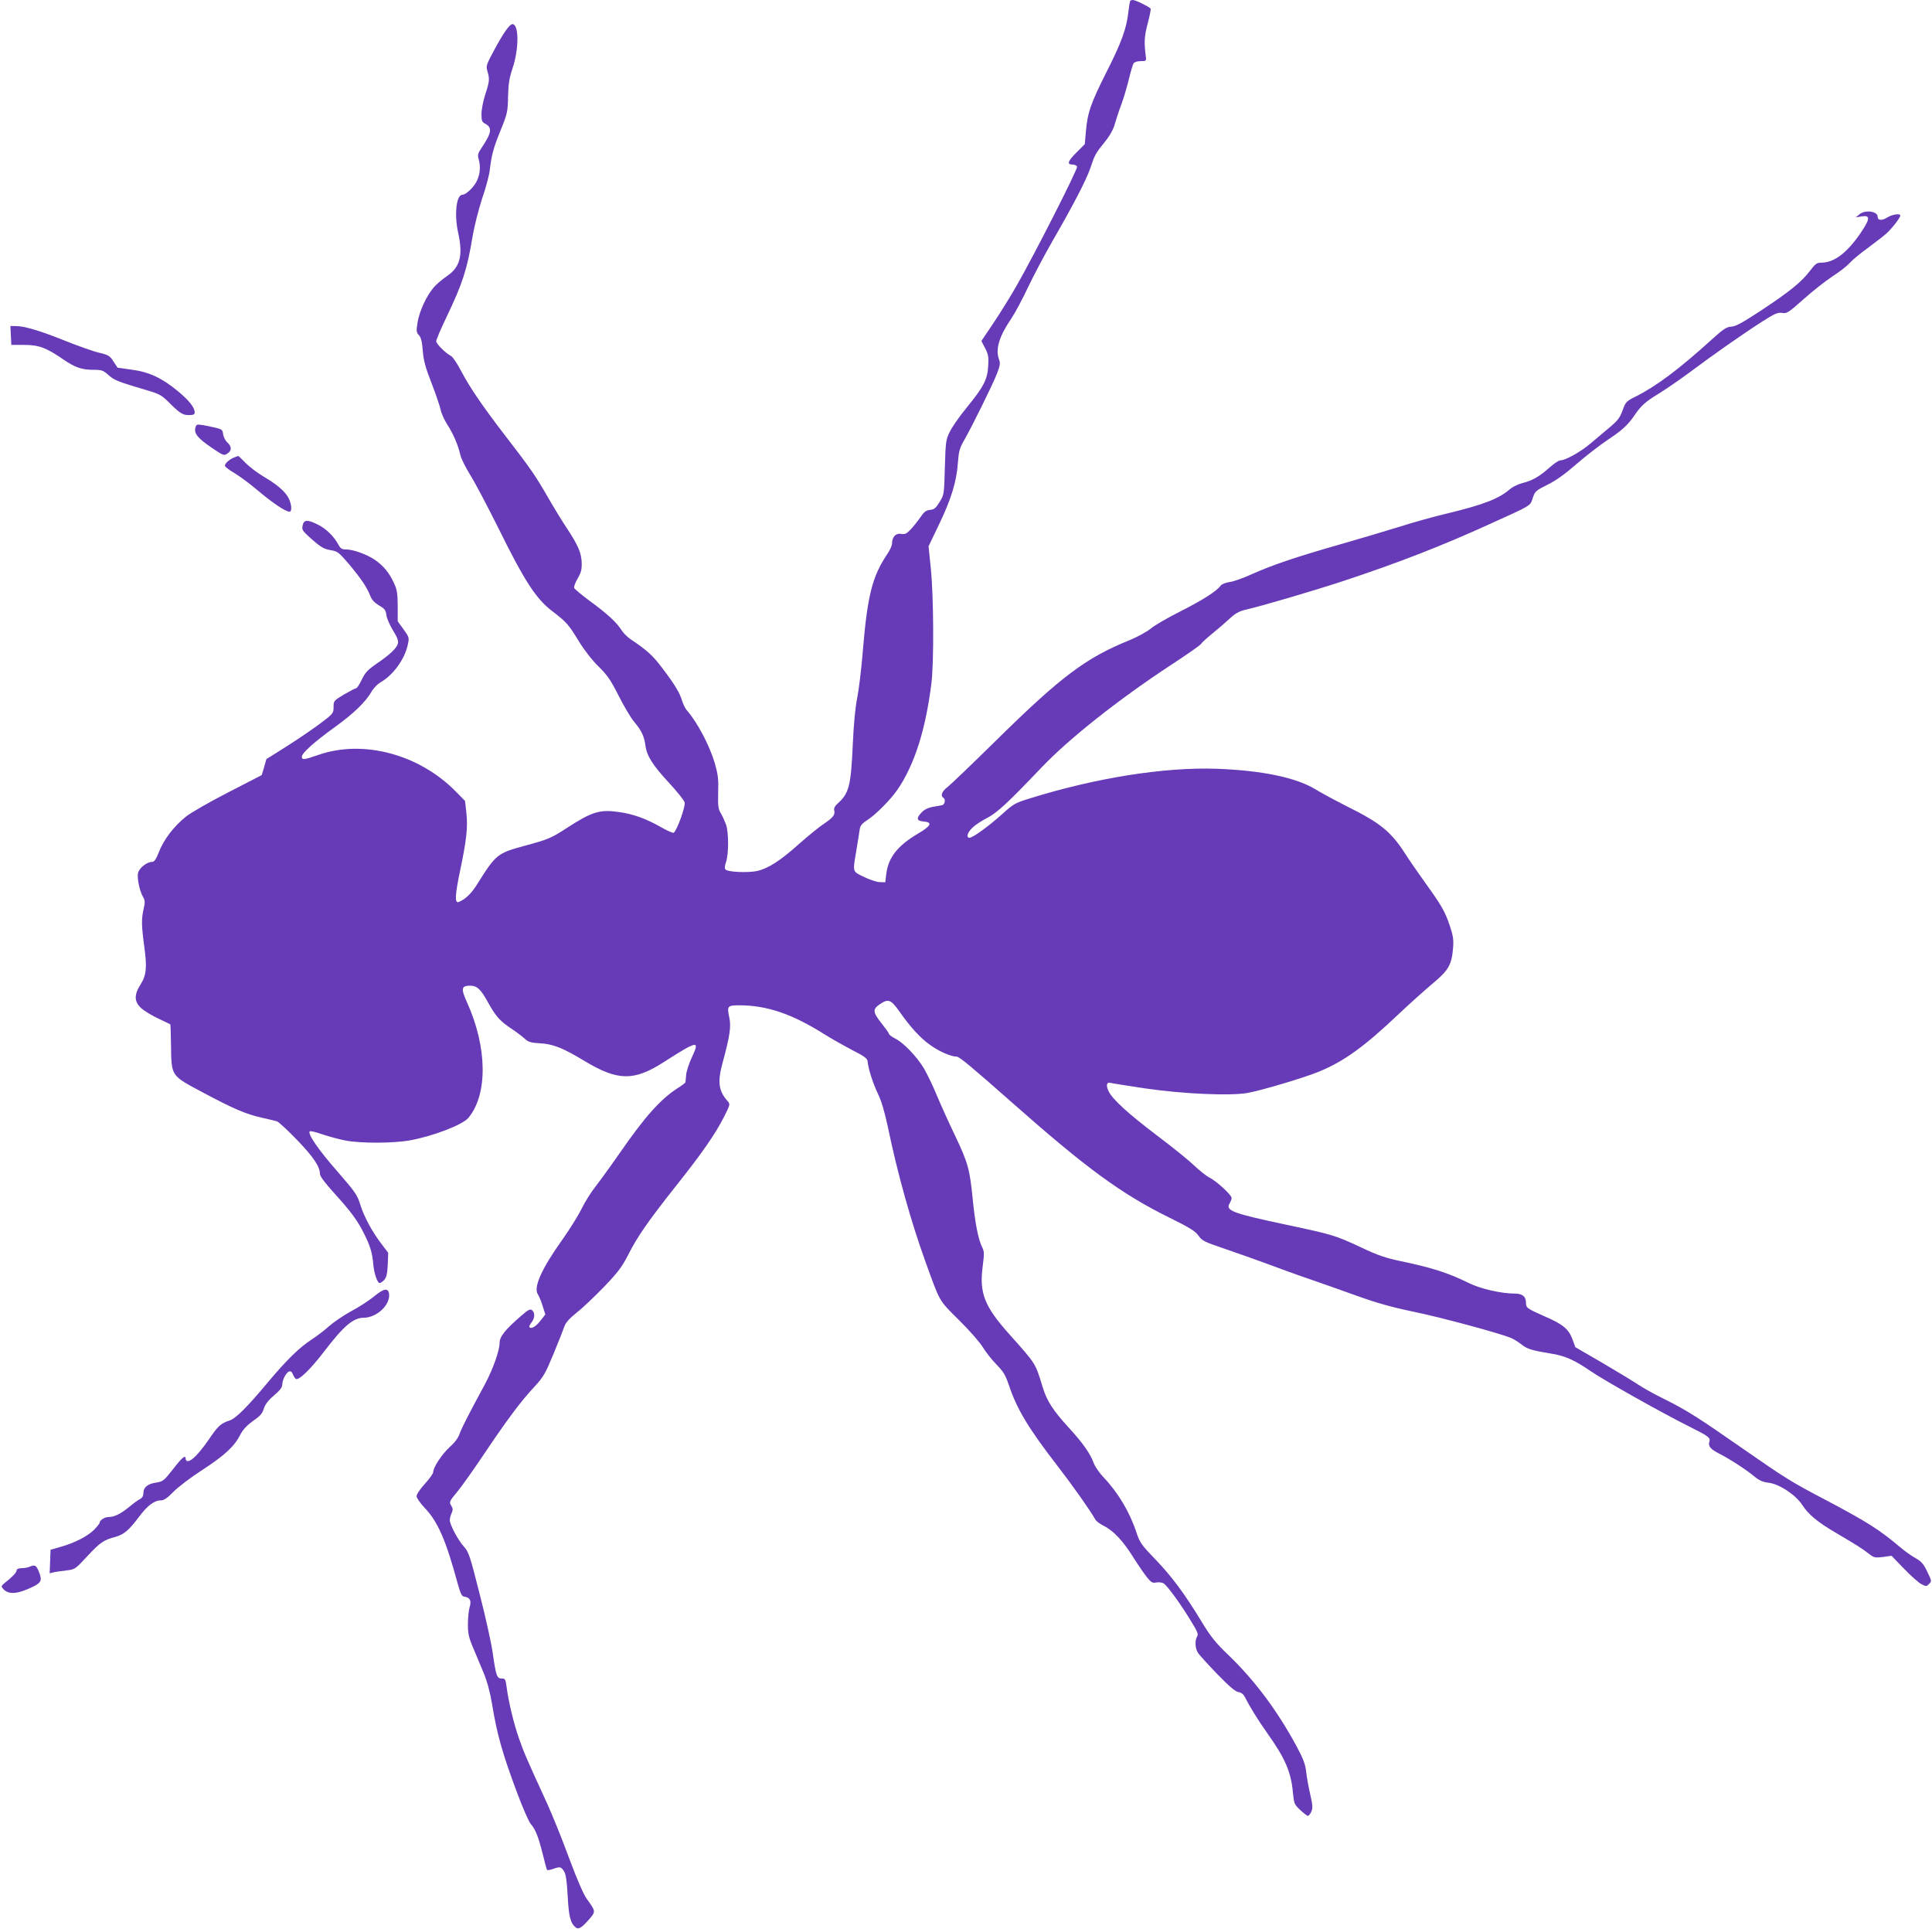
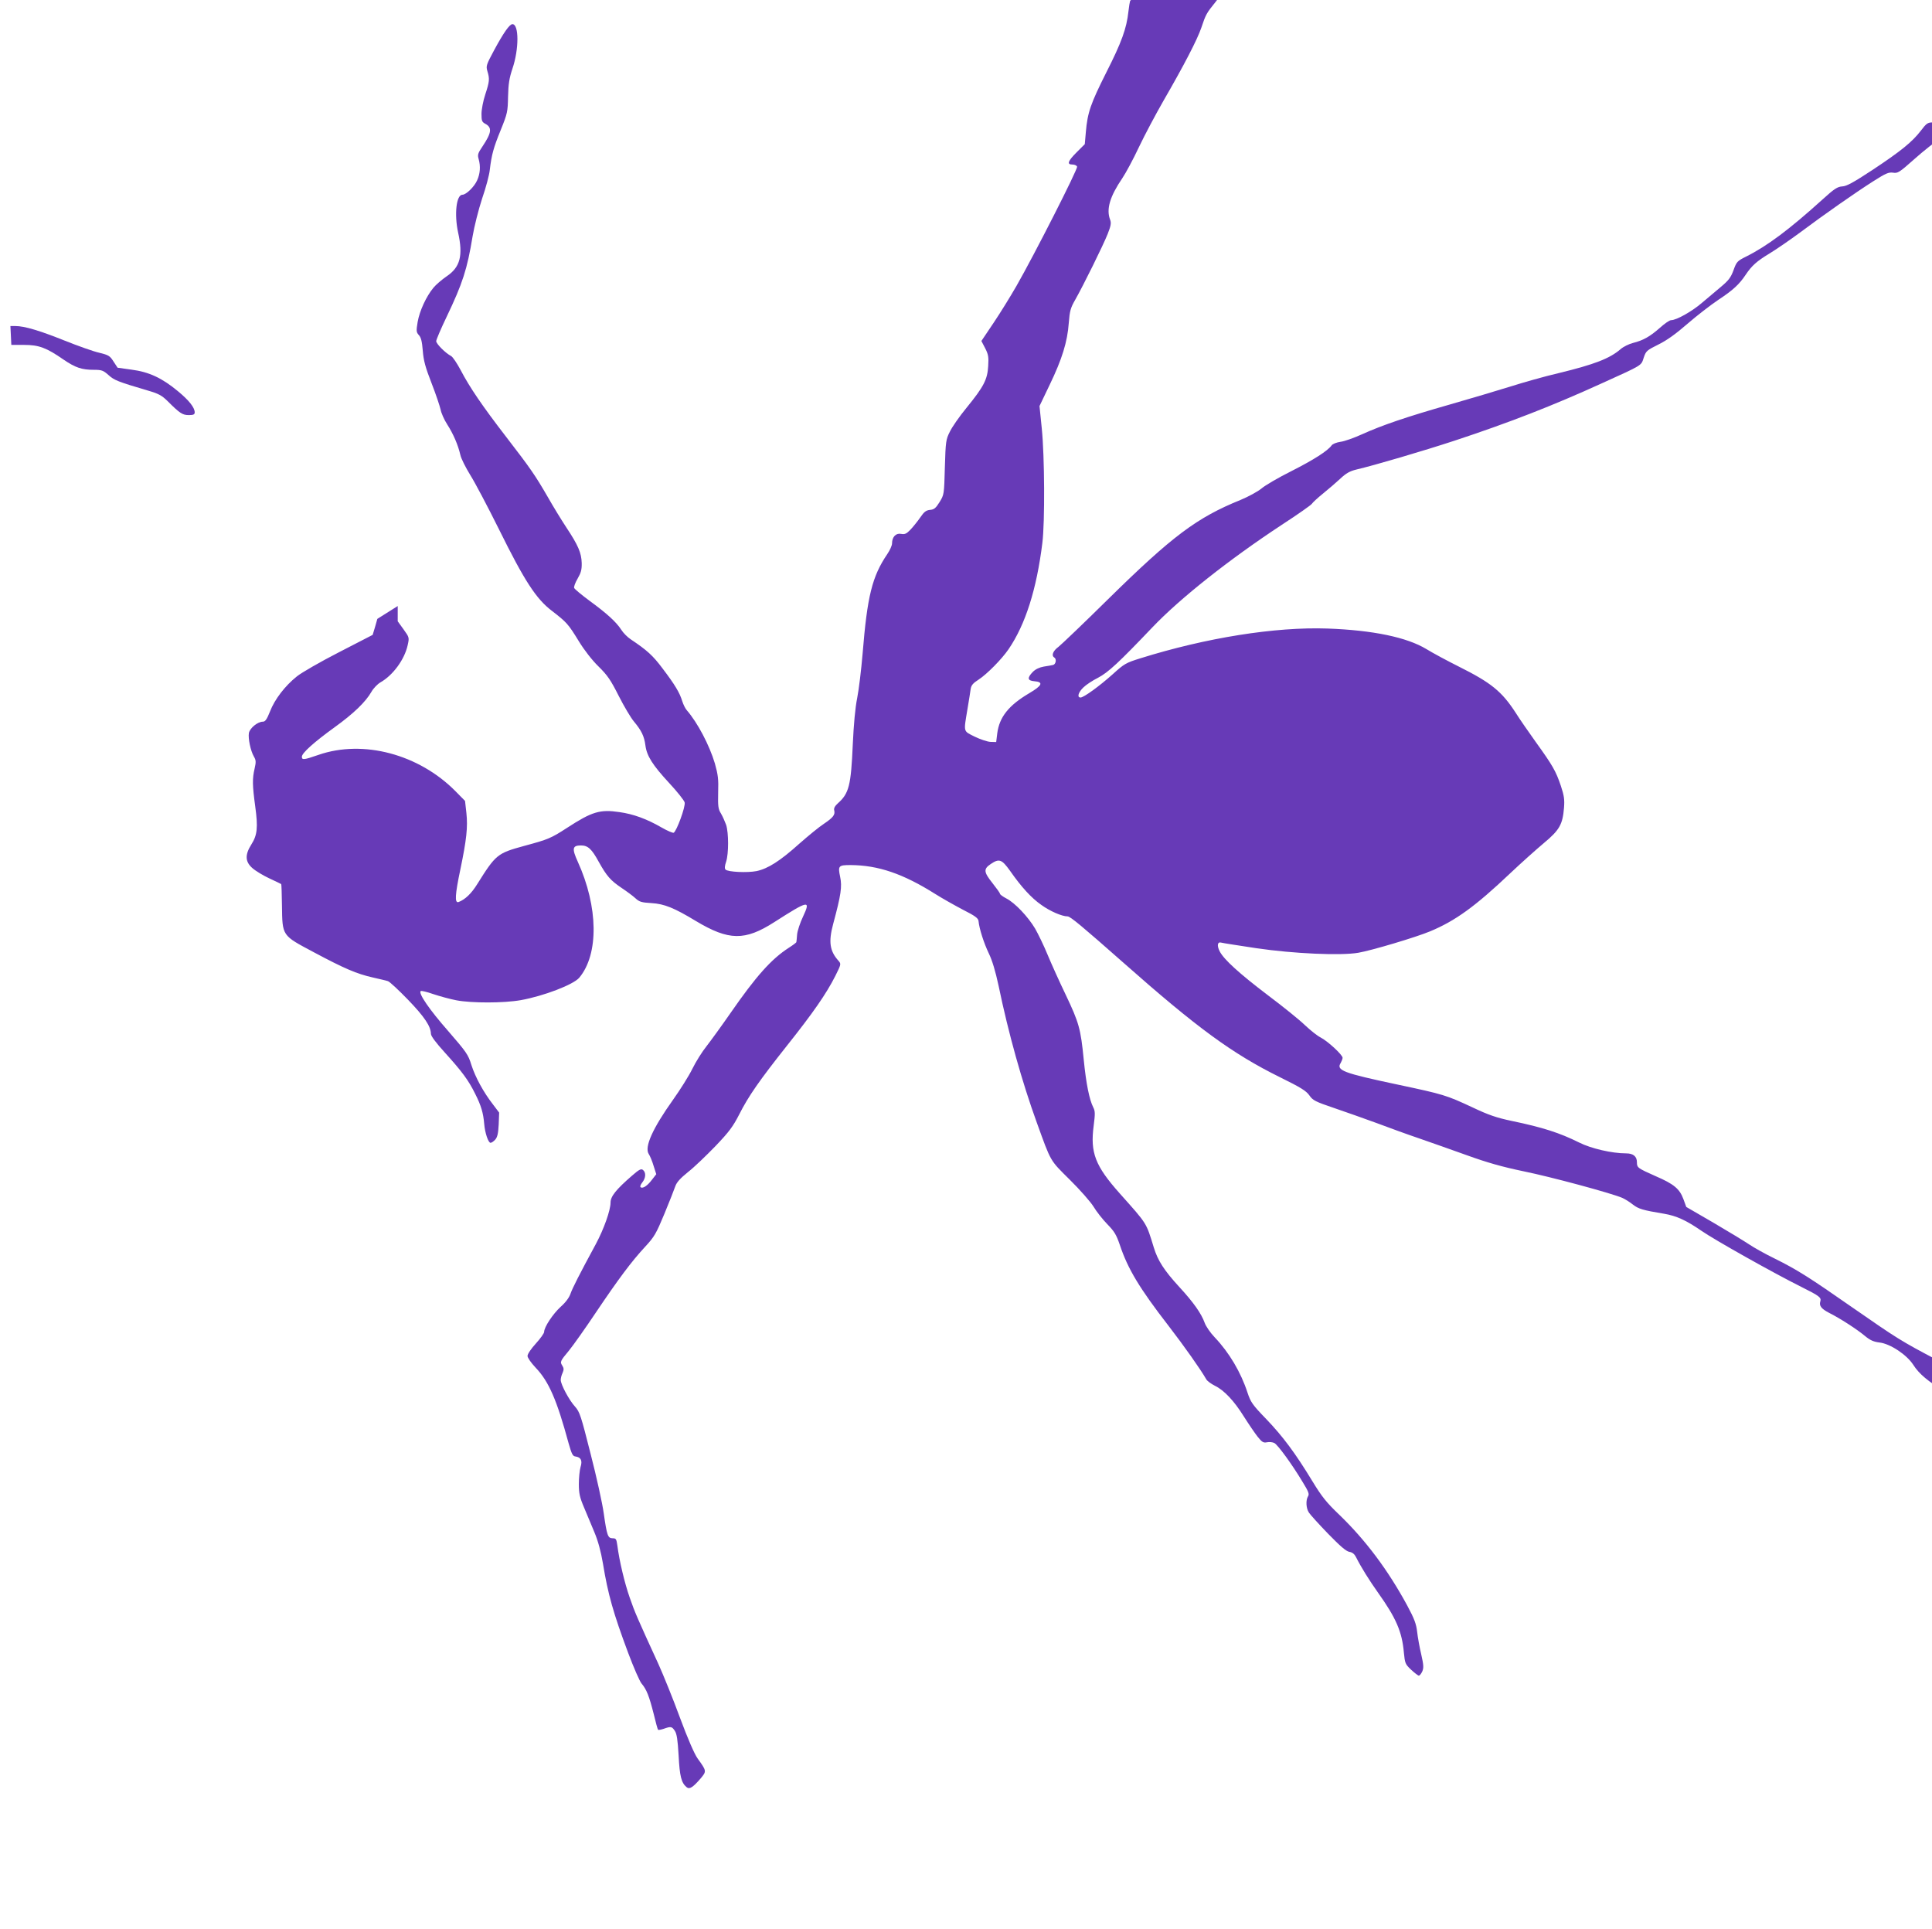
<svg xmlns="http://www.w3.org/2000/svg" version="1.0" width="1280pt" height="1278pt" viewBox="0 0 1280 1278" preserveAspectRatio="xMidYMid meet">
  <g transform="translate(0,1278) scale(0.1,-0.1)" fill="#673ab7" stroke="none">
-     <path d="M7487 12773 c-2 -5 -7 -36 -11 -70 -12 -111 -45 -203 -146 -402 -104 -207 -125 -266 -136 -396 l-7 -80 -54 -54 c-59 -59 -66 -81 -28 -81 14 0 28 -6 31 -14 6 -15 -284 -585 -402 -791 -38 -66 -105 -175 -150 -242 l-82 -122 25 -48 c21 -41 24 -58 20 -119 -5 -88 -29 -135 -143 -275 -47 -57 -97 -129 -111 -159 -26 -51 -28 -65 -33 -235 -5 -181 -5 -182 -35 -231 -25 -40 -36 -50 -64 -52 -26 -3 -39 -13 -64 -50 -18 -26 -47 -62 -65 -81 -27 -28 -37 -32 -62 -28 -34 7 -60 -20 -60 -63 0 -14 -14 -45 -31 -70 -101 -149 -133 -278 -164 -660 -9 -107 -25 -240 -36 -295 -13 -64 -23 -174 -29 -305 -12 -275 -25 -326 -99 -392 -20 -18 -28 -33 -24 -47 7 -29 -7 -47 -69 -89 -31 -20 -104 -80 -163 -132 -127 -114 -207 -165 -283 -181 -62 -12 -189 -6 -205 10 -7 7 -6 24 4 53 17 53 17 189 0 243 -8 22 -23 56 -34 75 -19 30 -21 48 -19 140 3 89 -1 118 -22 193 -36 120 -114 269 -186 352 -10 11 -23 38 -30 60 -17 56 -48 108 -130 216 -65 87 -103 121 -212 194 -21 14 -49 42 -62 63 -33 51 -94 107 -209 191 -54 40 -100 78 -103 86 -3 7 7 35 23 62 22 38 28 59 27 103 -2 67 -23 117 -102 236 -33 50 -88 140 -122 200 -84 145 -114 189 -276 399 -161 209 -243 330 -302 443 -24 45 -52 87 -63 93 -38 20 -99 81 -99 99 0 9 31 82 69 161 106 222 136 314 172 533 11 65 39 177 63 250 25 72 48 158 51 191 12 100 24 145 73 265 44 109 46 120 48 220 2 84 8 122 29 185 44 129 44 295 0 295 -19 0 -59 -57 -121 -172 -52 -97 -55 -105 -45 -139 16 -52 14 -69 -14 -155 -14 -42 -25 -100 -25 -129 0 -45 3 -53 25 -65 47 -25 42 -60 -19 -151 -30 -44 -33 -55 -25 -82 14 -49 10 -98 -10 -142 -19 -43 -73 -95 -97 -95 -41 0 -55 -130 -29 -250 34 -153 14 -230 -75 -290 -32 -22 -72 -56 -89 -77 -47 -57 -91 -152 -104 -226 -10 -60 -9 -68 8 -87 15 -16 21 -43 26 -103 5 -65 17 -110 58 -215 29 -74 55 -153 60 -175 4 -23 24 -68 44 -99 40 -62 72 -136 87 -202 5 -24 35 -83 65 -132 31 -49 116 -210 190 -359 170 -344 247 -463 353 -543 97 -75 107 -86 178 -202 35 -57 86 -123 129 -165 60 -59 81 -90 134 -195 35 -69 80 -145 101 -170 50 -60 68 -97 76 -158 9 -70 47 -130 158 -250 53 -57 99 -115 102 -128 7 -27 -54 -193 -73 -201 -6 -2 -42 13 -80 35 -97 56 -186 89 -280 102 -128 19 -181 3 -347 -105 -105 -68 -123 -76 -283 -119 -179 -49 -188 -57 -311 -253 -39 -63 -80 -102 -124 -119 -27 -9 -23 50 12 216 41 197 50 280 40 374 l-9 80 -63 64 c-242 245 -611 344 -908 241 -98 -34 -110 -35 -110 -12 0 24 80 96 217 195 126 91 205 167 244 235 13 23 40 51 59 62 83 47 160 151 181 247 11 50 11 51 -27 104 l-39 54 0 101 c-1 86 -4 108 -26 155 -32 68 -68 111 -125 151 -53 36 -144 69 -191 69 -28 0 -37 6 -51 32 -30 55 -82 106 -135 132 -70 35 -94 34 -102 -5 -6 -28 -2 -35 50 -82 72 -64 89 -74 142 -83 38 -6 50 -15 113 -89 83 -99 121 -156 142 -210 11 -29 28 -47 59 -66 38 -22 45 -31 49 -65 3 -21 23 -67 44 -101 28 -45 37 -69 32 -86 -7 -31 -54 -75 -141 -134 -58 -40 -75 -58 -98 -105 -15 -32 -32 -58 -38 -58 -6 0 -42 -19 -80 -41 -68 -41 -69 -42 -69 -83 0 -41 -2 -44 -87 -108 -49 -37 -149 -105 -223 -152 l-135 -85 -15 -53 -16 -53 -223 -115 c-123 -63 -248 -135 -279 -160 -79 -63 -147 -152 -178 -232 -21 -53 -32 -68 -47 -68 -35 0 -86 -42 -93 -75 -6 -36 11 -118 33 -156 14 -24 15 -35 5 -79 -16 -68 -15 -111 4 -252 19 -139 14 -189 -26 -252 -43 -68 -41 -114 7 -156 20 -18 71 -49 112 -68 42 -20 77 -36 79 -38 2 -1 4 -64 5 -140 3 -206 -2 -198 210 -311 204 -109 286 -144 393 -168 43 -10 88 -20 99 -24 11 -3 71 -59 133 -123 109 -113 151 -176 152 -226 0 -15 33 -59 93 -125 113 -125 155 -181 200 -272 40 -79 54 -128 60 -200 5 -60 27 -125 42 -125 7 0 20 9 31 21 14 16 20 40 23 100 l3 79 -40 53 c-64 82 -118 182 -144 263 -21 69 -33 85 -155 226 -123 140 -197 248 -181 263 4 4 41 -5 84 -20 42 -14 111 -33 153 -41 100 -19 313 -19 426 1 151 27 350 103 388 149 130 156 126 469 -10 768 -40 88 -36 108 21 108 46 0 71 -23 117 -107 54 -97 79 -125 153 -175 33 -22 75 -53 91 -68 26 -24 40 -28 106 -32 86 -5 151 -32 295 -119 217 -130 324 -132 519 -7 228 146 243 149 190 36 -19 -40 -37 -94 -39 -118 -2 -25 -4 -48 -5 -51 -1 -3 -23 -20 -50 -37 -116 -75 -216 -187 -386 -432 -59 -85 -131 -184 -159 -220 -29 -36 -71 -103 -94 -150 -23 -47 -81 -139 -128 -205 -134 -188 -191 -313 -161 -359 8 -12 23 -47 32 -78 l18 -56 -28 -36 c-31 -41 -60 -60 -75 -51 -6 4 -2 17 10 32 24 30 26 66 5 83 -12 10 -25 4 -73 -38 -105 -91 -142 -137 -142 -178 0 -51 -44 -175 -97 -274 -112 -207 -154 -290 -168 -329 -9 -27 -33 -59 -66 -88 -51 -47 -109 -134 -109 -166 0 -9 -25 -44 -55 -77 -31 -34 -55 -69 -55 -82 0 -12 23 -45 54 -78 87 -91 140 -213 218 -500 20 -70 27 -86 45 -88 37 -5 48 -27 34 -71 -6 -21 -11 -72 -11 -112 0 -61 6 -88 34 -154 18 -44 50 -118 69 -165 24 -57 43 -126 57 -209 33 -202 68 -326 167 -591 36 -96 76 -188 89 -203 33 -39 50 -83 80 -201 13 -55 26 -102 29 -105 3 -2 20 1 38 7 47 17 54 15 73 -14 13 -19 19 -60 25 -163 7 -138 18 -181 53 -210 19 -16 41 -2 93 58 40 48 40 49 -20 132 -21 29 -65 130 -117 270 -45 123 -110 283 -142 354 -139 303 -158 346 -191 442 -34 97 -69 244 -82 346 -6 42 -9 47 -31 47 -32 0 -38 18 -59 165 -9 66 -48 243 -87 394 -64 253 -72 278 -103 313 -39 42 -95 147 -95 177 0 11 5 32 12 46 9 21 9 31 0 46 -18 28 -17 31 43 103 30 37 109 149 176 249 152 226 238 341 327 437 63 68 74 88 129 220 33 80 65 161 72 182 9 26 32 52 84 94 40 31 121 109 182 172 91 95 117 131 157 209 62 123 135 227 318 458 171 215 260 343 319 460 39 78 39 80 22 100 -59 65 -68 126 -36 245 52 193 60 247 46 313 -15 72 -11 77 69 77 183 -1 348 -57 562 -192 46 -29 128 -75 183 -104 81 -41 101 -56 103 -75 5 -52 36 -147 68 -214 23 -47 44 -118 65 -215 65 -315 156 -639 253 -906 96 -265 85 -246 219 -379 67 -66 138 -147 157 -178 19 -32 60 -84 91 -116 47 -48 60 -70 83 -137 53 -159 129 -286 324 -538 101 -131 212 -288 249 -353 6 -11 32 -30 56 -42 62 -30 128 -100 194 -206 31 -49 72 -109 90 -132 29 -36 38 -42 62 -37 16 3 38 1 49 -5 23 -12 117 -141 186 -256 40 -65 47 -82 37 -97 -16 -26 -13 -80 6 -108 9 -14 66 -77 127 -140 81 -83 119 -116 141 -120 20 -3 34 -15 44 -35 33 -66 88 -154 147 -237 118 -166 158 -257 170 -395 7 -71 9 -77 48 -114 23 -21 46 -39 51 -39 6 0 16 13 23 28 10 24 9 42 -7 113 -11 46 -23 113 -27 149 -6 52 -18 86 -66 175 -127 234 -274 431 -449 600 -86 82 -117 121 -179 223 -115 189 -196 297 -306 412 -92 95 -103 112 -124 175 -44 135 -121 265 -217 366 -29 30 -59 74 -67 97 -22 61 -73 134 -167 236 -101 110 -143 175 -170 263 -51 166 -42 152 -224 356 -164 184 -198 271 -174 451 10 78 10 96 -3 121 -26 52 -47 155 -63 316 -20 204 -31 244 -119 429 -41 85 -95 205 -120 265 -25 61 -63 139 -83 174 -47 79 -134 171 -191 200 -23 12 -42 26 -42 31 0 5 -23 37 -50 71 -58 73 -60 93 -11 126 56 38 73 31 127 -44 76 -109 142 -181 208 -227 58 -42 137 -76 174 -76 18 0 98 -67 370 -307 486 -430 722 -603 1036 -758 140 -69 175 -91 196 -121 23 -33 38 -41 165 -84 77 -26 203 -71 280 -99 77 -29 203 -75 280 -101 77 -27 221 -77 320 -113 133 -48 231 -76 375 -106 182 -37 574 -143 651 -175 19 -8 51 -28 72 -45 38 -29 63 -37 207 -61 83 -14 147 -44 246 -112 86 -60 481 -282 664 -373 120 -60 133 -70 125 -96 -9 -29 7 -49 59 -76 70 -35 182 -107 236 -152 35 -29 57 -39 97 -44 71 -8 181 -81 224 -148 39 -61 99 -111 214 -179 143 -84 187 -112 226 -143 34 -27 41 -28 94 -22 l57 8 83 -86 c45 -47 97 -93 115 -102 31 -16 34 -16 51 2 18 17 17 20 -12 80 -24 51 -39 68 -77 90 -26 14 -72 47 -102 72 -141 119 -219 168 -491 312 -238 125 -266 143 -554 343 -294 205 -373 255 -520 328 -66 32 -144 76 -173 96 -30 20 -135 84 -234 142 l-181 105 -19 52 c-25 68 -63 100 -184 152 -119 53 -124 56 -124 92 0 39 -24 59 -72 59 -93 0 -232 32 -311 72 -129 64 -240 100 -447 143 -99 21 -153 39 -260 90 -174 81 -191 86 -492 150 -368 78 -412 95 -380 145 6 11 12 26 12 33 0 20 -99 111 -146 135 -22 11 -68 48 -103 81 -35 34 -145 123 -245 198 -191 145 -292 237 -320 291 -20 39 -15 66 11 58 10 -3 115 -19 233 -37 246 -36 558 -50 674 -30 88 15 383 103 476 142 166 69 298 164 530 384 74 70 176 161 225 202 102 85 123 122 132 233 4 54 1 79 -21 145 -33 98 -55 136 -166 290 -47 66 -107 152 -132 192 -93 144 -164 201 -378 308 -74 37 -171 89 -215 116 -129 78 -354 125 -655 136 -346 12 -804 -61 -1239 -197 -97 -30 -108 -37 -182 -104 -89 -80 -194 -156 -215 -156 -25 0 -15 35 19 67 17 17 61 46 97 64 67 35 138 101 360 334 184 193 509 450 857 679 106 69 196 132 200 140 4 7 37 38 73 67 36 29 88 74 115 99 38 36 64 50 105 60 120 28 446 124 650 191 364 120 656 234 974 379 278 126 263 117 281 171 15 45 20 49 98 88 57 28 116 71 192 137 61 53 153 124 205 159 97 64 138 102 180 165 41 61 73 90 159 142 46 28 136 90 201 138 163 122 368 265 484 339 85 54 103 62 133 58 31 -5 41 1 140 89 59 53 145 121 192 152 47 30 98 70 114 88 15 18 69 63 120 100 50 37 107 81 126 98 37 34 91 104 91 118 0 16 -53 8 -87 -13 -35 -22 -63 -20 -63 5 0 37 -84 48 -121 16 l-24 -20 37 6 c61 10 60 -14 -6 -111 -89 -130 -173 -194 -257 -195 -32 0 -41 -6 -78 -55 -56 -73 -130 -134 -322 -261 -125 -82 -170 -107 -199 -108 -31 -2 -52 -15 -131 -87 -220 -199 -366 -308 -506 -378 -58 -29 -63 -34 -83 -90 -18 -49 -33 -68 -83 -110 -34 -28 -91 -76 -127 -107 -65 -56 -168 -114 -203 -114 -11 0 -44 -23 -75 -51 -66 -58 -110 -83 -178 -100 -27 -7 -64 -25 -82 -41 -72 -62 -172 -101 -411 -159 -91 -21 -235 -62 -320 -89 -86 -27 -266 -80 -401 -119 -284 -81 -446 -136 -581 -197 -53 -24 -117 -47 -143 -50 -27 -4 -52 -14 -59 -24 -26 -36 -116 -94 -266 -170 -86 -43 -175 -95 -198 -115 -24 -20 -86 -54 -139 -76 -289 -117 -452 -239 -879 -659 -159 -157 -307 -298 -327 -314 -37 -27 -49 -58 -28 -71 16 -10 11 -43 -7 -49 -10 -2 -38 -8 -62 -11 -29 -5 -55 -17 -73 -35 -39 -40 -36 -58 9 -62 64 -5 53 -29 -34 -80 -135 -80 -197 -157 -211 -266 l-7 -57 -38 1 c-20 1 -68 17 -105 35 -77 39 -73 26 -47 184 9 55 19 114 21 132 4 24 15 38 53 62 55 36 153 135 198 201 112 164 186 397 224 705 17 136 15 573 -4 758 l-15 148 68 142 c81 168 117 283 126 409 6 79 12 100 42 152 54 95 187 364 216 438 21 53 24 72 16 93 -27 70 -2 154 81 276 23 34 73 127 110 206 38 80 111 217 162 306 137 237 224 405 251 484 30 89 33 95 95 172 34 42 57 83 67 120 9 31 28 90 44 131 15 41 37 116 49 165 12 50 26 97 31 105 6 9 25 15 47 15 35 0 38 2 35 25 -13 99 -11 140 12 225 13 50 22 93 19 98 -7 11 -100 57 -117 57 -8 0 -17 -3 -19 -7z" />
+     <path d="M7487 12773 c-2 -5 -7 -36 -11 -70 -12 -111 -45 -203 -146 -402 -104 -207 -125 -266 -136 -396 l-7 -80 -54 -54 c-59 -59 -66 -81 -28 -81 14 0 28 -6 31 -14 6 -15 -284 -585 -402 -791 -38 -66 -105 -175 -150 -242 l-82 -122 25 -48 c21 -41 24 -58 20 -119 -5 -88 -29 -135 -143 -275 -47 -57 -97 -129 -111 -159 -26 -51 -28 -65 -33 -235 -5 -181 -5 -182 -35 -231 -25 -40 -36 -50 -64 -52 -26 -3 -39 -13 -64 -50 -18 -26 -47 -62 -65 -81 -27 -28 -37 -32 -62 -28 -34 7 -60 -20 -60 -63 0 -14 -14 -45 -31 -70 -101 -149 -133 -278 -164 -660 -9 -107 -25 -240 -36 -295 -13 -64 -23 -174 -29 -305 -12 -275 -25 -326 -99 -392 -20 -18 -28 -33 -24 -47 7 -29 -7 -47 -69 -89 -31 -20 -104 -80 -163 -132 -127 -114 -207 -165 -283 -181 -62 -12 -189 -6 -205 10 -7 7 -6 24 4 53 17 53 17 189 0 243 -8 22 -23 56 -34 75 -19 30 -21 48 -19 140 3 89 -1 118 -22 193 -36 120 -114 269 -186 352 -10 11 -23 38 -30 60 -17 56 -48 108 -130 216 -65 87 -103 121 -212 194 -21 14 -49 42 -62 63 -33 51 -94 107 -209 191 -54 40 -100 78 -103 86 -3 7 7 35 23 62 22 38 28 59 27 103 -2 67 -23 117 -102 236 -33 50 -88 140 -122 200 -84 145 -114 189 -276 399 -161 209 -243 330 -302 443 -24 45 -52 87 -63 93 -38 20 -99 81 -99 99 0 9 31 82 69 161 106 222 136 314 172 533 11 65 39 177 63 250 25 72 48 158 51 191 12 100 24 145 73 265 44 109 46 120 48 220 2 84 8 122 29 185 44 129 44 295 0 295 -19 0 -59 -57 -121 -172 -52 -97 -55 -105 -45 -139 16 -52 14 -69 -14 -155 -14 -42 -25 -100 -25 -129 0 -45 3 -53 25 -65 47 -25 42 -60 -19 -151 -30 -44 -33 -55 -25 -82 14 -49 10 -98 -10 -142 -19 -43 -73 -95 -97 -95 -41 0 -55 -130 -29 -250 34 -153 14 -230 -75 -290 -32 -22 -72 -56 -89 -77 -47 -57 -91 -152 -104 -226 -10 -60 -9 -68 8 -87 15 -16 21 -43 26 -103 5 -65 17 -110 58 -215 29 -74 55 -153 60 -175 4 -23 24 -68 44 -99 40 -62 72 -136 87 -202 5 -24 35 -83 65 -132 31 -49 116 -210 190 -359 170 -344 247 -463 353 -543 97 -75 107 -86 178 -202 35 -57 86 -123 129 -165 60 -59 81 -90 134 -195 35 -69 80 -145 101 -170 50 -60 68 -97 76 -158 9 -70 47 -130 158 -250 53 -57 99 -115 102 -128 7 -27 -54 -193 -73 -201 -6 -2 -42 13 -80 35 -97 56 -186 89 -280 102 -128 19 -181 3 -347 -105 -105 -68 -123 -76 -283 -119 -179 -49 -188 -57 -311 -253 -39 -63 -80 -102 -124 -119 -27 -9 -23 50 12 216 41 197 50 280 40 374 l-9 80 -63 64 c-242 245 -611 344 -908 241 -98 -34 -110 -35 -110 -12 0 24 80 96 217 195 126 91 205 167 244 235 13 23 40 51 59 62 83 47 160 151 181 247 11 50 11 51 -27 104 l-39 54 0 101 l-135 -85 -15 -53 -16 -53 -223 -115 c-123 -63 -248 -135 -279 -160 -79 -63 -147 -152 -178 -232 -21 -53 -32 -68 -47 -68 -35 0 -86 -42 -93 -75 -6 -36 11 -118 33 -156 14 -24 15 -35 5 -79 -16 -68 -15 -111 4 -252 19 -139 14 -189 -26 -252 -43 -68 -41 -114 7 -156 20 -18 71 -49 112 -68 42 -20 77 -36 79 -38 2 -1 4 -64 5 -140 3 -206 -2 -198 210 -311 204 -109 286 -144 393 -168 43 -10 88 -20 99 -24 11 -3 71 -59 133 -123 109 -113 151 -176 152 -226 0 -15 33 -59 93 -125 113 -125 155 -181 200 -272 40 -79 54 -128 60 -200 5 -60 27 -125 42 -125 7 0 20 9 31 21 14 16 20 40 23 100 l3 79 -40 53 c-64 82 -118 182 -144 263 -21 69 -33 85 -155 226 -123 140 -197 248 -181 263 4 4 41 -5 84 -20 42 -14 111 -33 153 -41 100 -19 313 -19 426 1 151 27 350 103 388 149 130 156 126 469 -10 768 -40 88 -36 108 21 108 46 0 71 -23 117 -107 54 -97 79 -125 153 -175 33 -22 75 -53 91 -68 26 -24 40 -28 106 -32 86 -5 151 -32 295 -119 217 -130 324 -132 519 -7 228 146 243 149 190 36 -19 -40 -37 -94 -39 -118 -2 -25 -4 -48 -5 -51 -1 -3 -23 -20 -50 -37 -116 -75 -216 -187 -386 -432 -59 -85 -131 -184 -159 -220 -29 -36 -71 -103 -94 -150 -23 -47 -81 -139 -128 -205 -134 -188 -191 -313 -161 -359 8 -12 23 -47 32 -78 l18 -56 -28 -36 c-31 -41 -60 -60 -75 -51 -6 4 -2 17 10 32 24 30 26 66 5 83 -12 10 -25 4 -73 -38 -105 -91 -142 -137 -142 -178 0 -51 -44 -175 -97 -274 -112 -207 -154 -290 -168 -329 -9 -27 -33 -59 -66 -88 -51 -47 -109 -134 -109 -166 0 -9 -25 -44 -55 -77 -31 -34 -55 -69 -55 -82 0 -12 23 -45 54 -78 87 -91 140 -213 218 -500 20 -70 27 -86 45 -88 37 -5 48 -27 34 -71 -6 -21 -11 -72 -11 -112 0 -61 6 -88 34 -154 18 -44 50 -118 69 -165 24 -57 43 -126 57 -209 33 -202 68 -326 167 -591 36 -96 76 -188 89 -203 33 -39 50 -83 80 -201 13 -55 26 -102 29 -105 3 -2 20 1 38 7 47 17 54 15 73 -14 13 -19 19 -60 25 -163 7 -138 18 -181 53 -210 19 -16 41 -2 93 58 40 48 40 49 -20 132 -21 29 -65 130 -117 270 -45 123 -110 283 -142 354 -139 303 -158 346 -191 442 -34 97 -69 244 -82 346 -6 42 -9 47 -31 47 -32 0 -38 18 -59 165 -9 66 -48 243 -87 394 -64 253 -72 278 -103 313 -39 42 -95 147 -95 177 0 11 5 32 12 46 9 21 9 31 0 46 -18 28 -17 31 43 103 30 37 109 149 176 249 152 226 238 341 327 437 63 68 74 88 129 220 33 80 65 161 72 182 9 26 32 52 84 94 40 31 121 109 182 172 91 95 117 131 157 209 62 123 135 227 318 458 171 215 260 343 319 460 39 78 39 80 22 100 -59 65 -68 126 -36 245 52 193 60 247 46 313 -15 72 -11 77 69 77 183 -1 348 -57 562 -192 46 -29 128 -75 183 -104 81 -41 101 -56 103 -75 5 -52 36 -147 68 -214 23 -47 44 -118 65 -215 65 -315 156 -639 253 -906 96 -265 85 -246 219 -379 67 -66 138 -147 157 -178 19 -32 60 -84 91 -116 47 -48 60 -70 83 -137 53 -159 129 -286 324 -538 101 -131 212 -288 249 -353 6 -11 32 -30 56 -42 62 -30 128 -100 194 -206 31 -49 72 -109 90 -132 29 -36 38 -42 62 -37 16 3 38 1 49 -5 23 -12 117 -141 186 -256 40 -65 47 -82 37 -97 -16 -26 -13 -80 6 -108 9 -14 66 -77 127 -140 81 -83 119 -116 141 -120 20 -3 34 -15 44 -35 33 -66 88 -154 147 -237 118 -166 158 -257 170 -395 7 -71 9 -77 48 -114 23 -21 46 -39 51 -39 6 0 16 13 23 28 10 24 9 42 -7 113 -11 46 -23 113 -27 149 -6 52 -18 86 -66 175 -127 234 -274 431 -449 600 -86 82 -117 121 -179 223 -115 189 -196 297 -306 412 -92 95 -103 112 -124 175 -44 135 -121 265 -217 366 -29 30 -59 74 -67 97 -22 61 -73 134 -167 236 -101 110 -143 175 -170 263 -51 166 -42 152 -224 356 -164 184 -198 271 -174 451 10 78 10 96 -3 121 -26 52 -47 155 -63 316 -20 204 -31 244 -119 429 -41 85 -95 205 -120 265 -25 61 -63 139 -83 174 -47 79 -134 171 -191 200 -23 12 -42 26 -42 31 0 5 -23 37 -50 71 -58 73 -60 93 -11 126 56 38 73 31 127 -44 76 -109 142 -181 208 -227 58 -42 137 -76 174 -76 18 0 98 -67 370 -307 486 -430 722 -603 1036 -758 140 -69 175 -91 196 -121 23 -33 38 -41 165 -84 77 -26 203 -71 280 -99 77 -29 203 -75 280 -101 77 -27 221 -77 320 -113 133 -48 231 -76 375 -106 182 -37 574 -143 651 -175 19 -8 51 -28 72 -45 38 -29 63 -37 207 -61 83 -14 147 -44 246 -112 86 -60 481 -282 664 -373 120 -60 133 -70 125 -96 -9 -29 7 -49 59 -76 70 -35 182 -107 236 -152 35 -29 57 -39 97 -44 71 -8 181 -81 224 -148 39 -61 99 -111 214 -179 143 -84 187 -112 226 -143 34 -27 41 -28 94 -22 l57 8 83 -86 c45 -47 97 -93 115 -102 31 -16 34 -16 51 2 18 17 17 20 -12 80 -24 51 -39 68 -77 90 -26 14 -72 47 -102 72 -141 119 -219 168 -491 312 -238 125 -266 143 -554 343 -294 205 -373 255 -520 328 -66 32 -144 76 -173 96 -30 20 -135 84 -234 142 l-181 105 -19 52 c-25 68 -63 100 -184 152 -119 53 -124 56 -124 92 0 39 -24 59 -72 59 -93 0 -232 32 -311 72 -129 64 -240 100 -447 143 -99 21 -153 39 -260 90 -174 81 -191 86 -492 150 -368 78 -412 95 -380 145 6 11 12 26 12 33 0 20 -99 111 -146 135 -22 11 -68 48 -103 81 -35 34 -145 123 -245 198 -191 145 -292 237 -320 291 -20 39 -15 66 11 58 10 -3 115 -19 233 -37 246 -36 558 -50 674 -30 88 15 383 103 476 142 166 69 298 164 530 384 74 70 176 161 225 202 102 85 123 122 132 233 4 54 1 79 -21 145 -33 98 -55 136 -166 290 -47 66 -107 152 -132 192 -93 144 -164 201 -378 308 -74 37 -171 89 -215 116 -129 78 -354 125 -655 136 -346 12 -804 -61 -1239 -197 -97 -30 -108 -37 -182 -104 -89 -80 -194 -156 -215 -156 -25 0 -15 35 19 67 17 17 61 46 97 64 67 35 138 101 360 334 184 193 509 450 857 679 106 69 196 132 200 140 4 7 37 38 73 67 36 29 88 74 115 99 38 36 64 50 105 60 120 28 446 124 650 191 364 120 656 234 974 379 278 126 263 117 281 171 15 45 20 49 98 88 57 28 116 71 192 137 61 53 153 124 205 159 97 64 138 102 180 165 41 61 73 90 159 142 46 28 136 90 201 138 163 122 368 265 484 339 85 54 103 62 133 58 31 -5 41 1 140 89 59 53 145 121 192 152 47 30 98 70 114 88 15 18 69 63 120 100 50 37 107 81 126 98 37 34 91 104 91 118 0 16 -53 8 -87 -13 -35 -22 -63 -20 -63 5 0 37 -84 48 -121 16 l-24 -20 37 6 c61 10 60 -14 -6 -111 -89 -130 -173 -194 -257 -195 -32 0 -41 -6 -78 -55 -56 -73 -130 -134 -322 -261 -125 -82 -170 -107 -199 -108 -31 -2 -52 -15 -131 -87 -220 -199 -366 -308 -506 -378 -58 -29 -63 -34 -83 -90 -18 -49 -33 -68 -83 -110 -34 -28 -91 -76 -127 -107 -65 -56 -168 -114 -203 -114 -11 0 -44 -23 -75 -51 -66 -58 -110 -83 -178 -100 -27 -7 -64 -25 -82 -41 -72 -62 -172 -101 -411 -159 -91 -21 -235 -62 -320 -89 -86 -27 -266 -80 -401 -119 -284 -81 -446 -136 -581 -197 -53 -24 -117 -47 -143 -50 -27 -4 -52 -14 -59 -24 -26 -36 -116 -94 -266 -170 -86 -43 -175 -95 -198 -115 -24 -20 -86 -54 -139 -76 -289 -117 -452 -239 -879 -659 -159 -157 -307 -298 -327 -314 -37 -27 -49 -58 -28 -71 16 -10 11 -43 -7 -49 -10 -2 -38 -8 -62 -11 -29 -5 -55 -17 -73 -35 -39 -40 -36 -58 9 -62 64 -5 53 -29 -34 -80 -135 -80 -197 -157 -211 -266 l-7 -57 -38 1 c-20 1 -68 17 -105 35 -77 39 -73 26 -47 184 9 55 19 114 21 132 4 24 15 38 53 62 55 36 153 135 198 201 112 164 186 397 224 705 17 136 15 573 -4 758 l-15 148 68 142 c81 168 117 283 126 409 6 79 12 100 42 152 54 95 187 364 216 438 21 53 24 72 16 93 -27 70 -2 154 81 276 23 34 73 127 110 206 38 80 111 217 162 306 137 237 224 405 251 484 30 89 33 95 95 172 34 42 57 83 67 120 9 31 28 90 44 131 15 41 37 116 49 165 12 50 26 97 31 105 6 9 25 15 47 15 35 0 38 2 35 25 -13 99 -11 140 12 225 13 50 22 93 19 98 -7 11 -100 57 -117 57 -8 0 -17 -3 -19 -7z" />
    <path d="M72 10558 l3 -63 85 0 c97 0 147 -18 262 -98 78 -53 120 -67 200 -67 52 0 62 -4 96 -34 38 -35 64 -45 257 -102 76 -22 96 -33 135 -71 81 -81 99 -93 141 -93 30 0 39 4 39 18 0 32 -38 80 -112 141 -105 87 -191 127 -306 142 l-93 13 -27 41 c-24 38 -33 43 -94 58 -37 8 -141 45 -231 81 -165 66 -265 96 -325 96 l-33 0 3 -62z" />
-     <path d="M1294 9944 c-9 -36 18 -69 111 -132 74 -50 79 -52 101 -37 31 20 30 46 0 74 -14 13 -26 38 -28 55 -3 28 -8 32 -48 42 -25 6 -64 14 -87 18 -40 6 -43 4 -49 -20z" />
-     <path d="M1550 9749 c-31 -13 -60 -39 -60 -54 0 -7 28 -29 63 -49 34 -20 105 -73 157 -117 93 -79 182 -139 208 -139 17 0 15 45 -4 86 -21 45 -75 92 -165 145 -41 24 -95 65 -121 91 -26 27 -48 48 -50 47 -2 0 -14 -5 -28 -10z" />
-     <path d="M2478 4191 c-32 -26 -99 -70 -150 -97 -50 -27 -116 -72 -147 -99 -31 -28 -83 -68 -116 -89 -82 -53 -168 -138 -288 -281 -140 -168 -215 -243 -257 -256 -58 -19 -76 -36 -139 -129 -62 -89 -111 -140 -137 -140 -8 0 -14 7 -14 16 0 29 -24 8 -86 -72 -58 -74 -65 -79 -109 -86 -56 -8 -85 -31 -85 -69 0 -19 -7 -32 -22 -40 -13 -6 -43 -28 -68 -49 -58 -48 -102 -70 -139 -70 -27 0 -61 -21 -61 -39 0 -4 -17 -25 -37 -46 -43 -43 -131 -88 -225 -114 l-63 -18 -3 -78 -3 -78 28 7 c15 3 53 9 84 12 56 7 58 8 139 96 83 89 107 106 187 127 54 15 89 45 153 131 56 75 102 110 145 110 21 0 42 14 83 56 30 31 118 98 196 148 149 98 209 154 249 233 18 34 43 60 84 90 47 32 62 50 71 81 9 28 28 54 67 87 39 33 55 54 55 71 0 32 25 80 45 88 10 4 19 -2 25 -18 5 -13 14 -27 20 -31 19 -12 96 62 188 182 127 167 193 223 261 223 85 0 175 82 169 155 -4 45 -34 41 -100 -14z" />
-     <path d="M195 2400 c-11 -5 -35 -9 -52 -9 -22 -1 -33 -6 -33 -15 0 -14 -29 -44 -80 -84 -22 -18 -23 -22 -10 -37 34 -41 96 -37 196 12 60 29 65 44 39 107 -16 37 -25 41 -60 26z" />
  </g>
</svg>